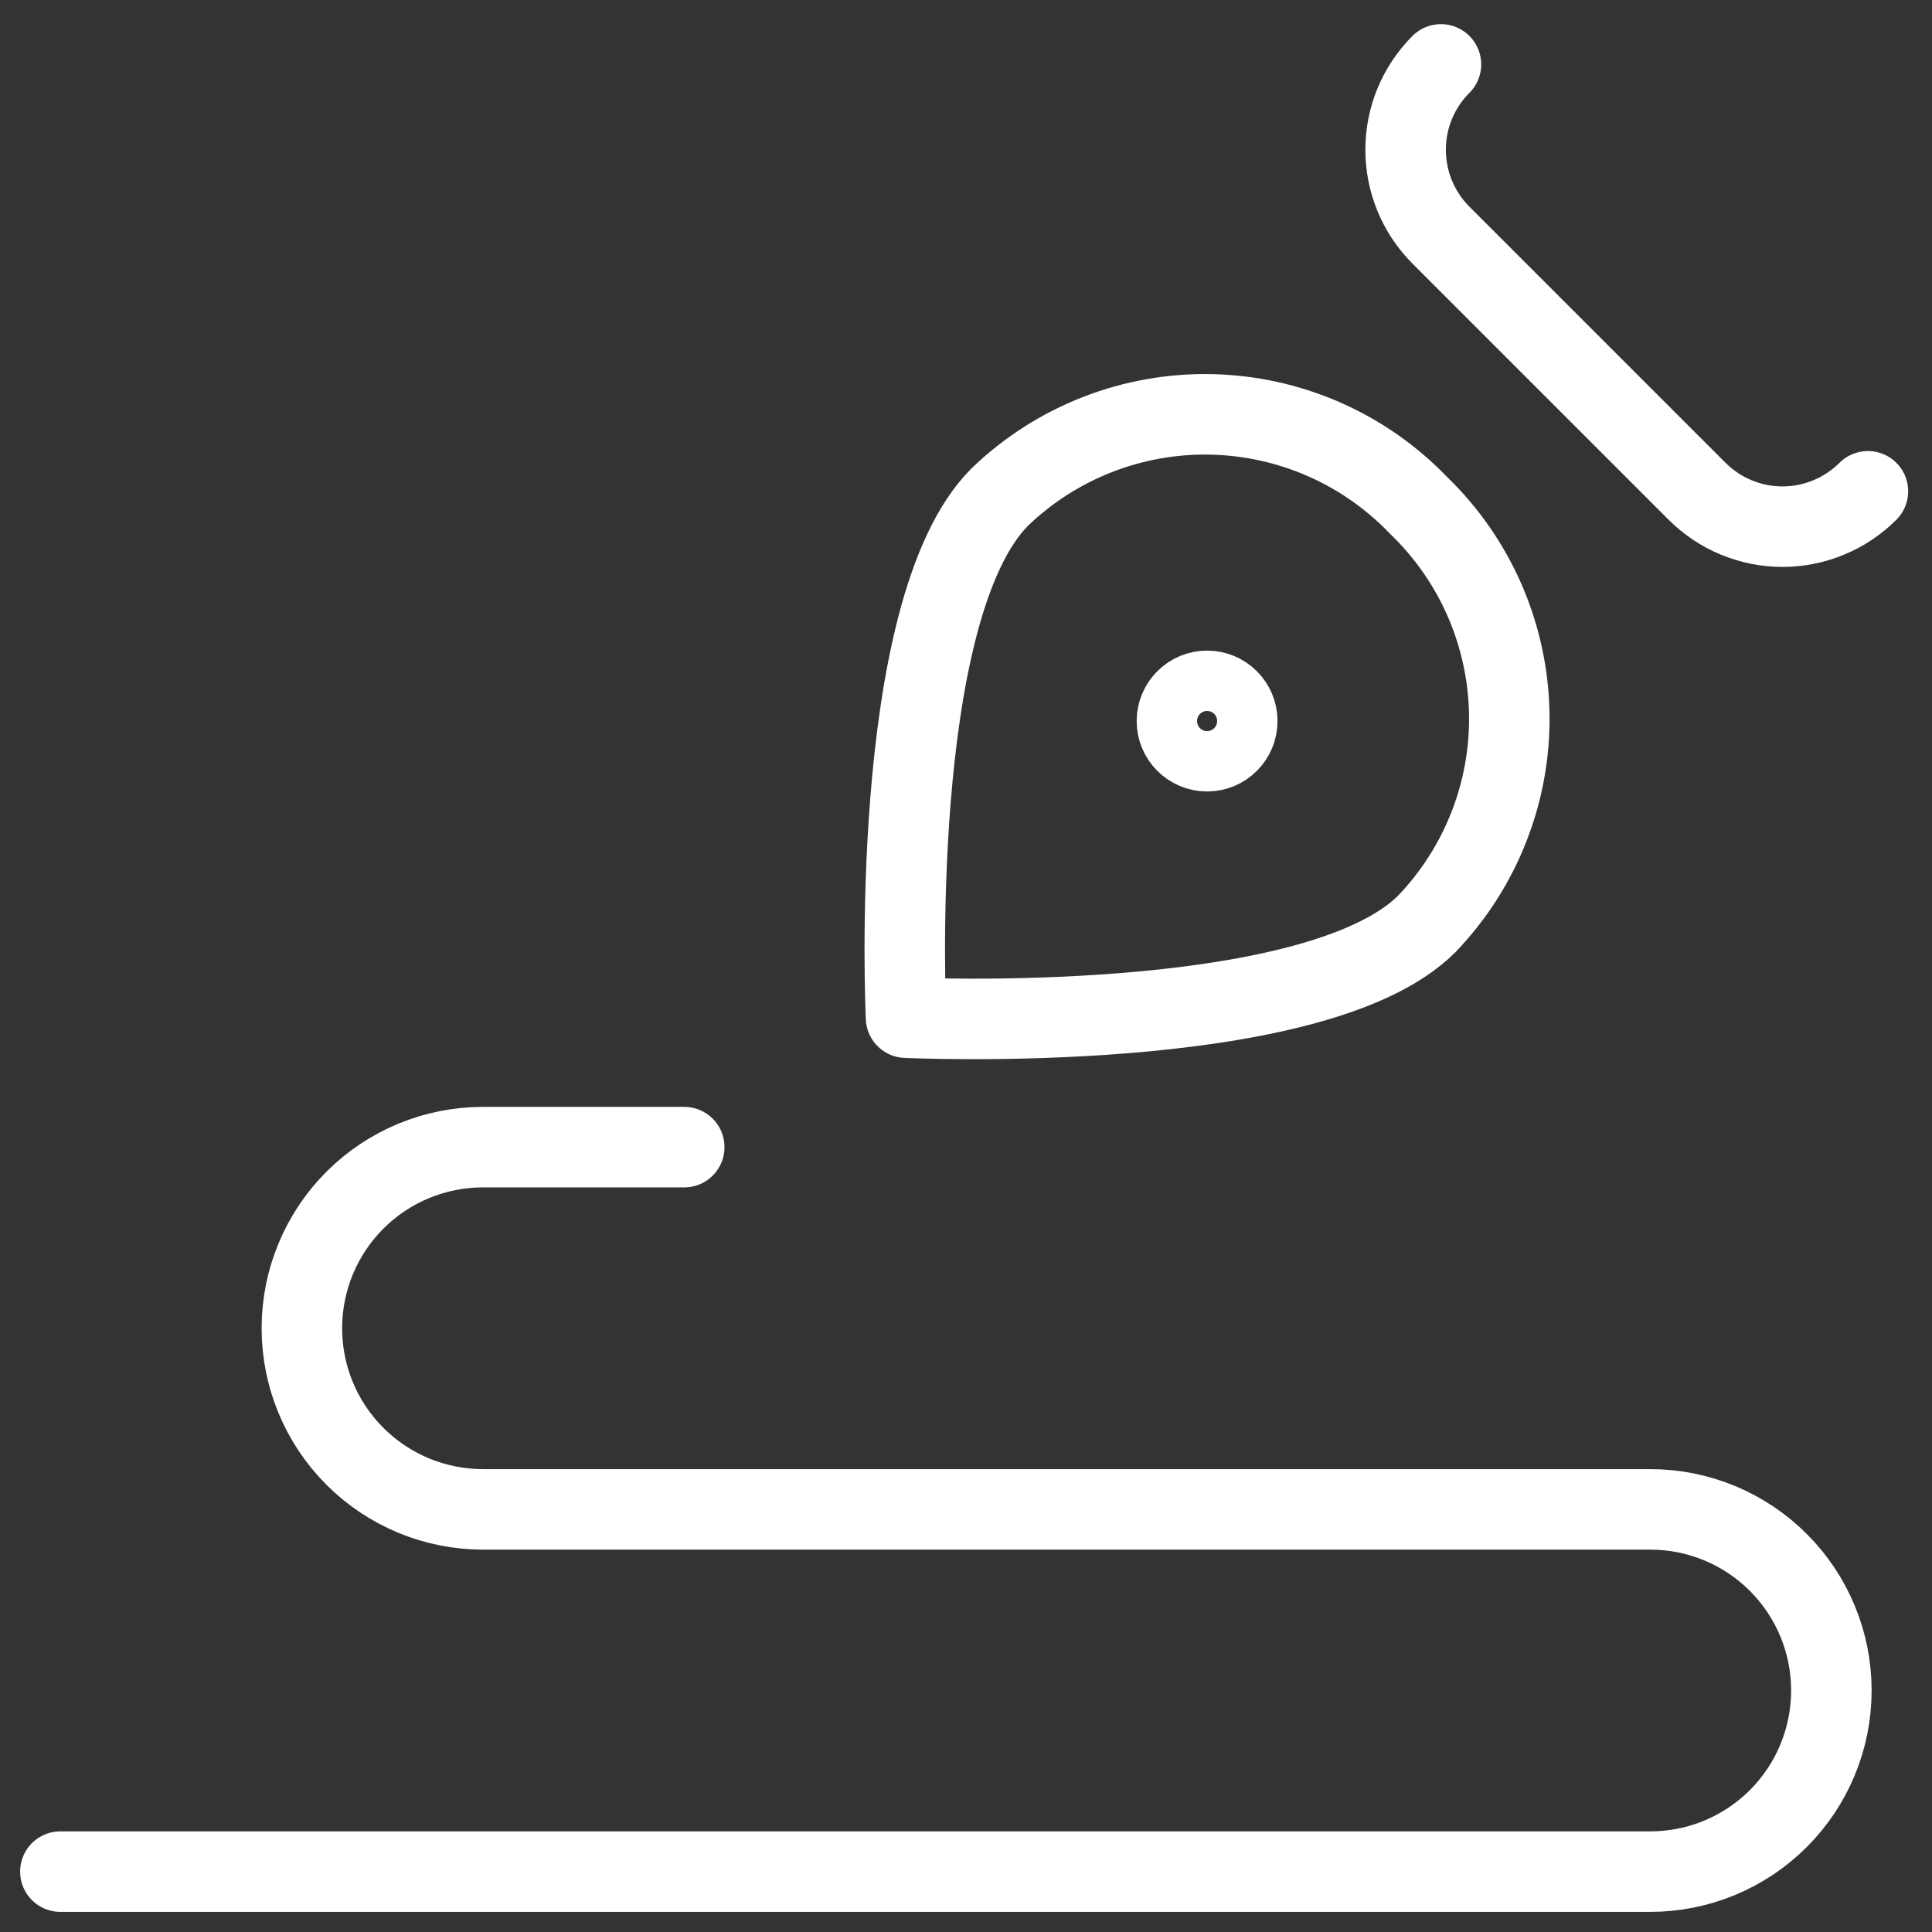
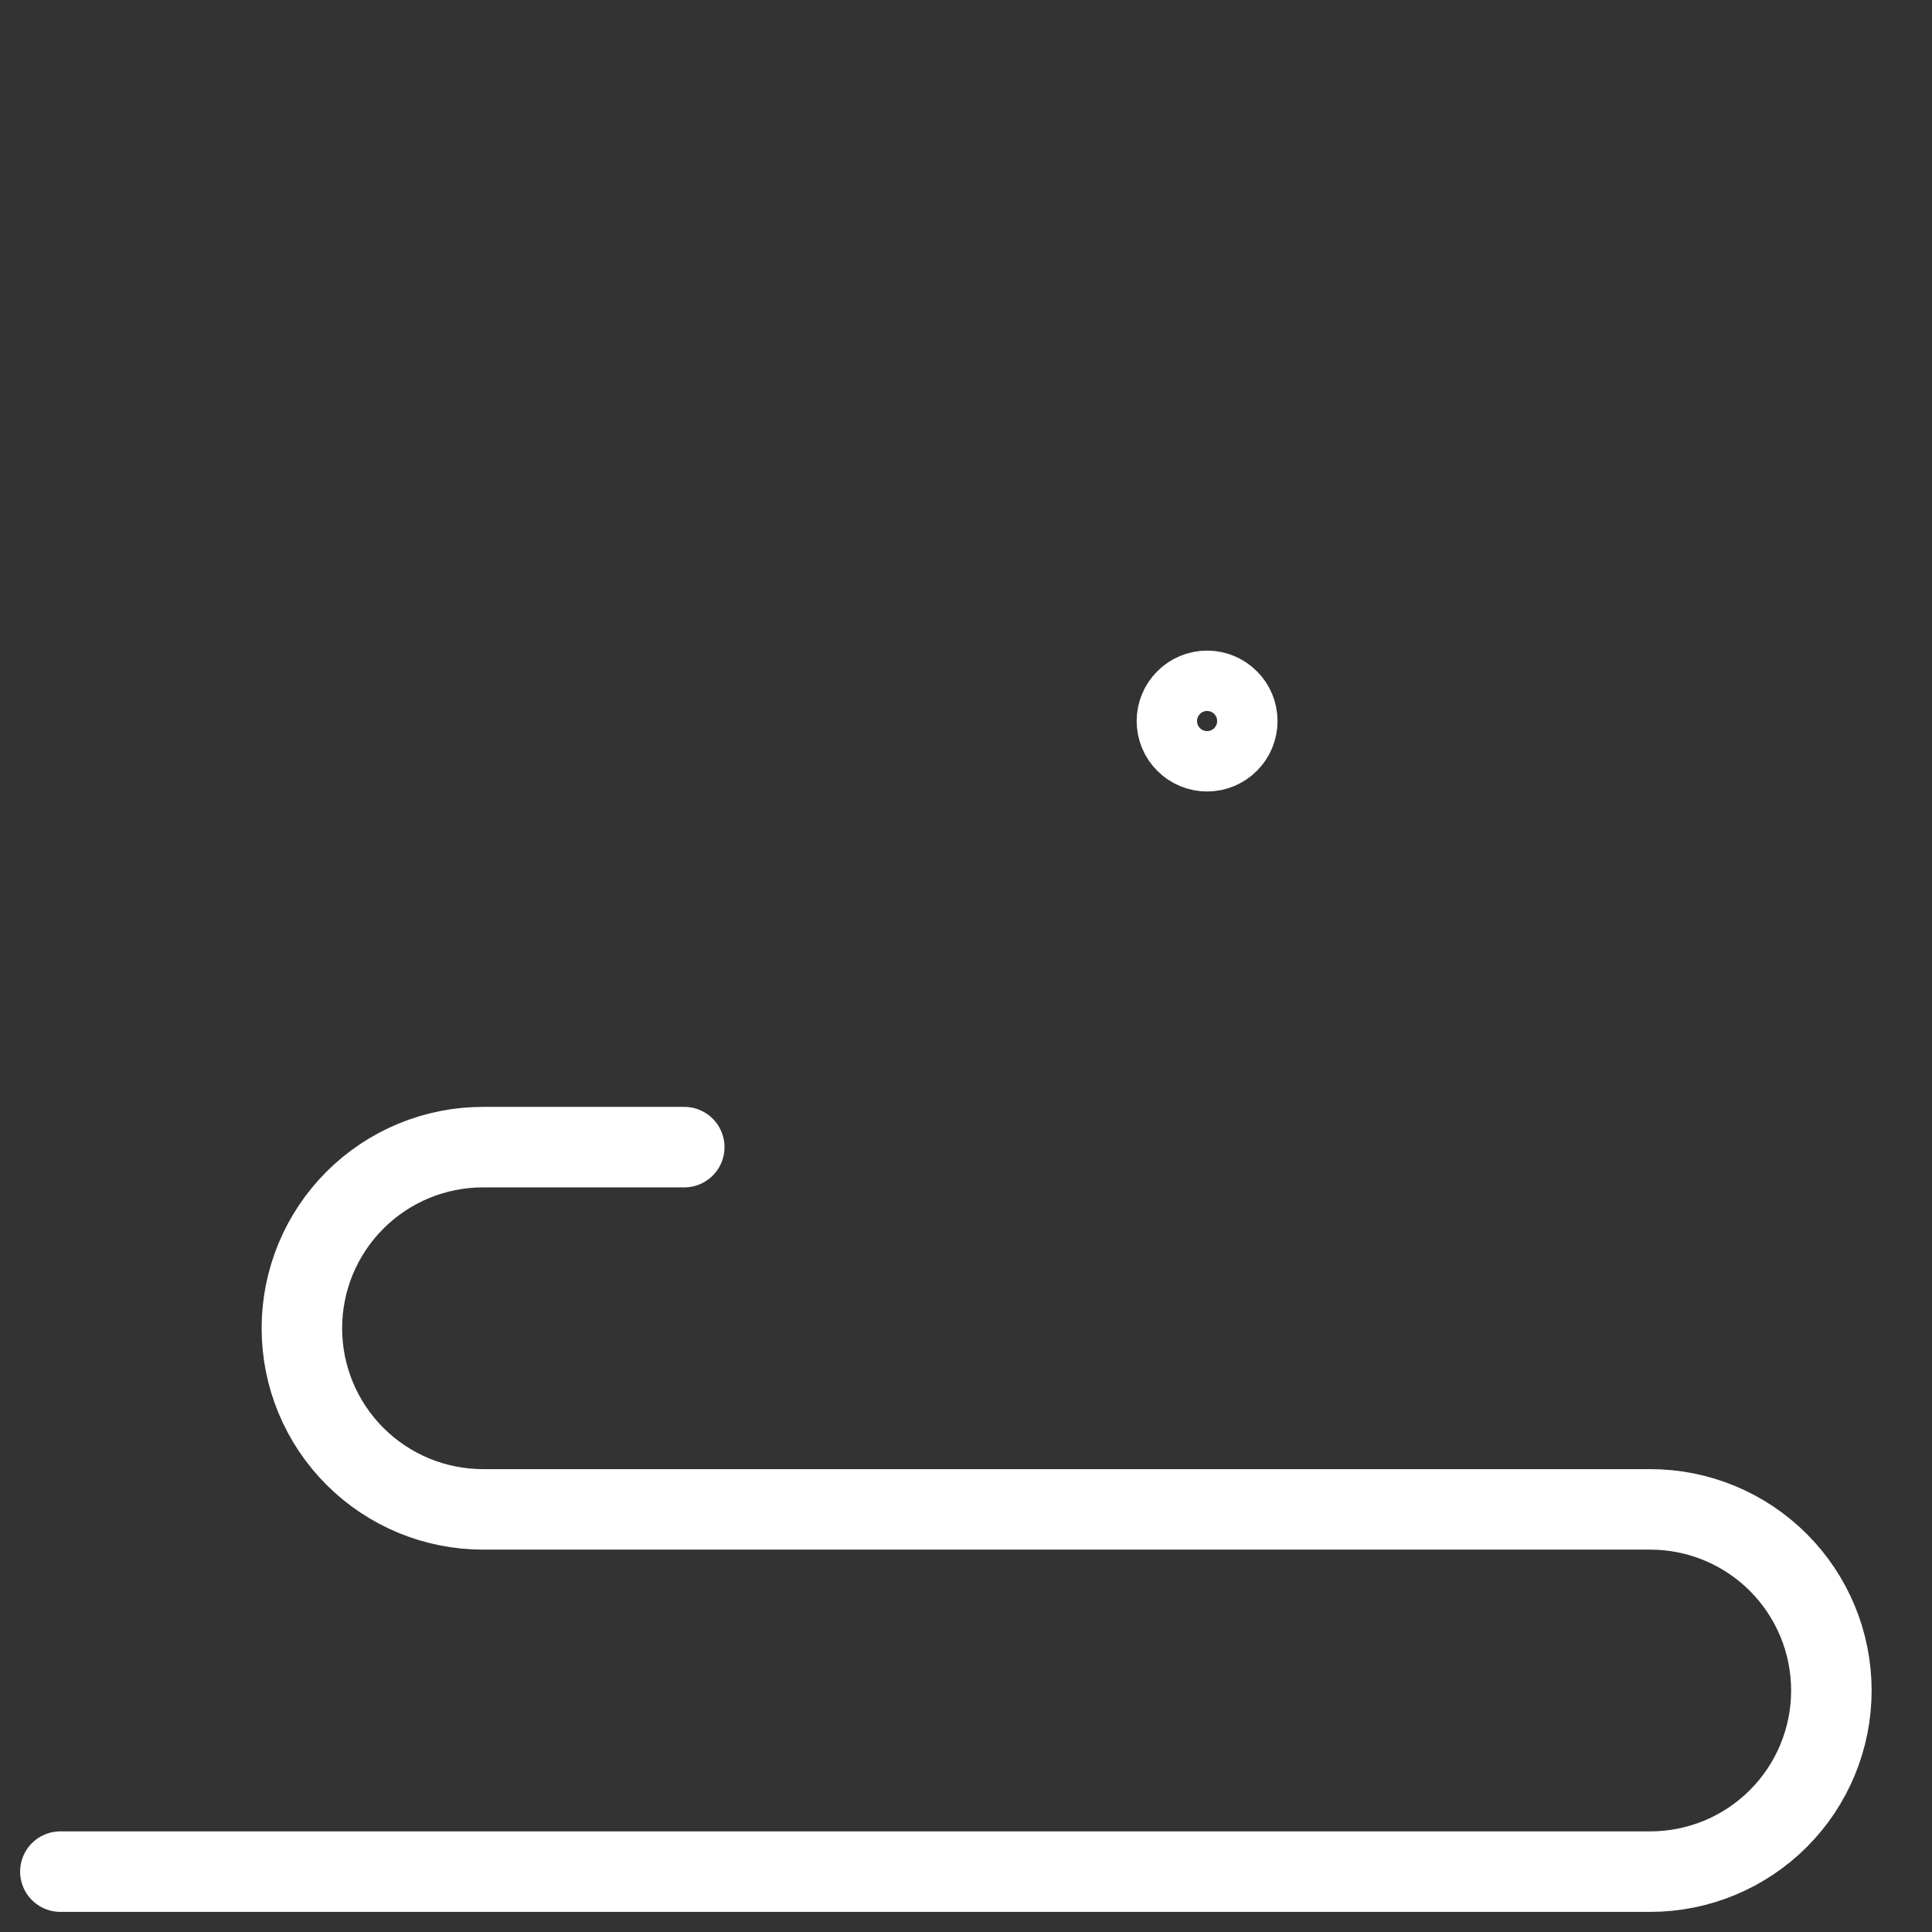
<svg xmlns="http://www.w3.org/2000/svg" width="48" height="48" viewBox="0 0 48 48" fill="none">
  <rect x="0" y="0" width="48" height="48" fill="#333333" stroke="none" />
-   <path d="M46.408 12.206C46.129 12.484 45.798 12.706 45.434 12.856C45.07 13.007 44.68 13.085 44.286 13.085C43.892 13.085 43.502 13.007 43.137 12.856C42.773 12.706 42.443 12.484 42.164 12.206L35.8 5.842C35.237 5.279 34.922 4.516 34.922 3.721C34.922 2.925 35.237 2.162 35.8 1.6M35.45 22.952C32.64 25.762 22.51 25.284 22.51 25.284C22.51 25.284 22.03 15.156 24.844 12.344C25.541 11.675 26.362 11.149 27.262 10.798C28.162 10.446 29.122 10.275 30.088 10.295C31.054 10.315 32.006 10.525 32.891 10.912C33.776 11.3 34.575 11.859 35.244 12.556C36.648 13.908 37.458 15.762 37.497 17.711C37.536 19.66 36.799 21.545 35.45 22.952Z" stroke="white" stroke-width="2" stroke-linecap="round" stroke-linejoin="round" />
  <path d="M29.99 18.664C29.791 18.664 29.6 18.585 29.46 18.444C29.319 18.304 29.24 18.113 29.24 17.914C29.24 17.715 29.319 17.524 29.46 17.384C29.6 17.243 29.791 17.164 29.99 17.164M29.99 18.664C30.189 18.664 30.38 18.585 30.52 18.444C30.661 18.304 30.74 18.113 30.74 17.914C30.74 17.715 30.661 17.524 30.52 17.384C30.38 17.243 30.189 17.164 29.99 17.164" stroke="white" stroke-width="2" />
  <path d="M17 28.5H12C10.806 28.5 9.662 28.974 8.818 29.818C7.974 30.662 7.5 31.806 7.5 33C7.5 34.194 7.974 35.338 8.818 36.182C9.662 37.026 10.806 37.5 12 37.5H41C42.194 37.5 43.338 37.974 44.182 38.818C45.026 39.662 45.5 40.806 45.5 42C45.5 43.194 45.026 44.338 44.182 45.182C43.338 46.026 42.194 46.5 41 46.5H1.5" stroke="white" stroke-width="2" stroke-linecap="round" stroke-linejoin="round" />
</svg>